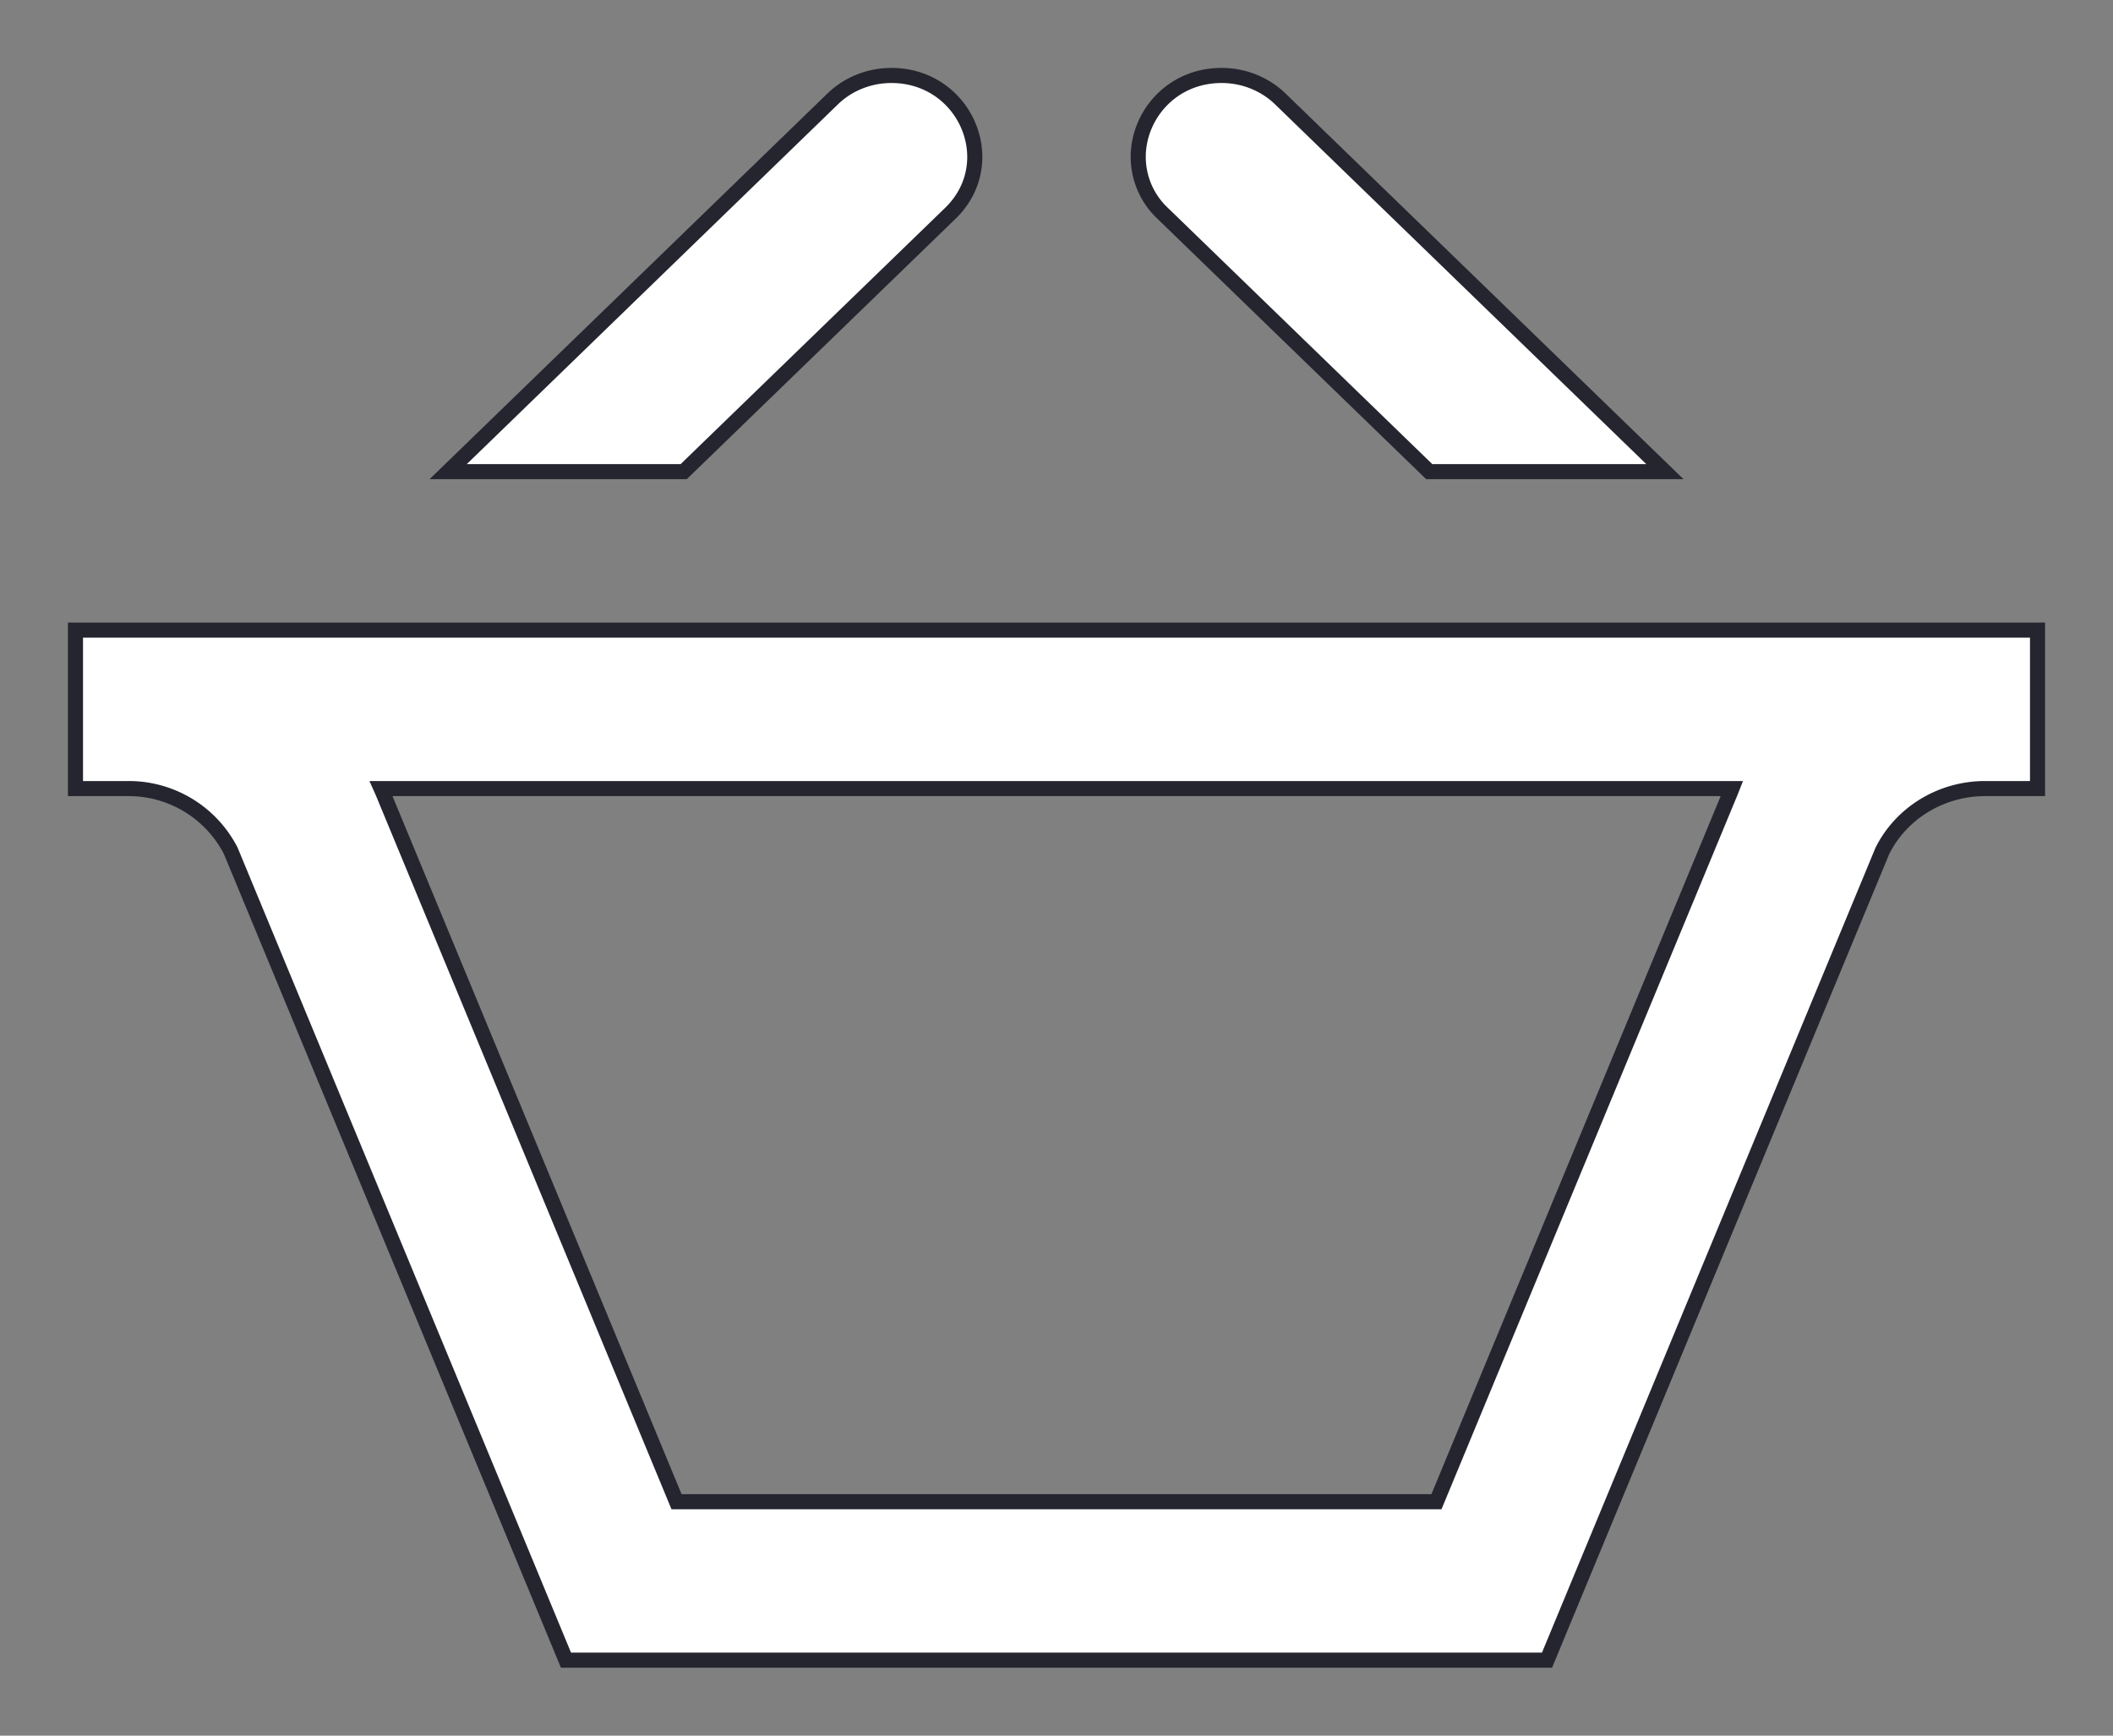
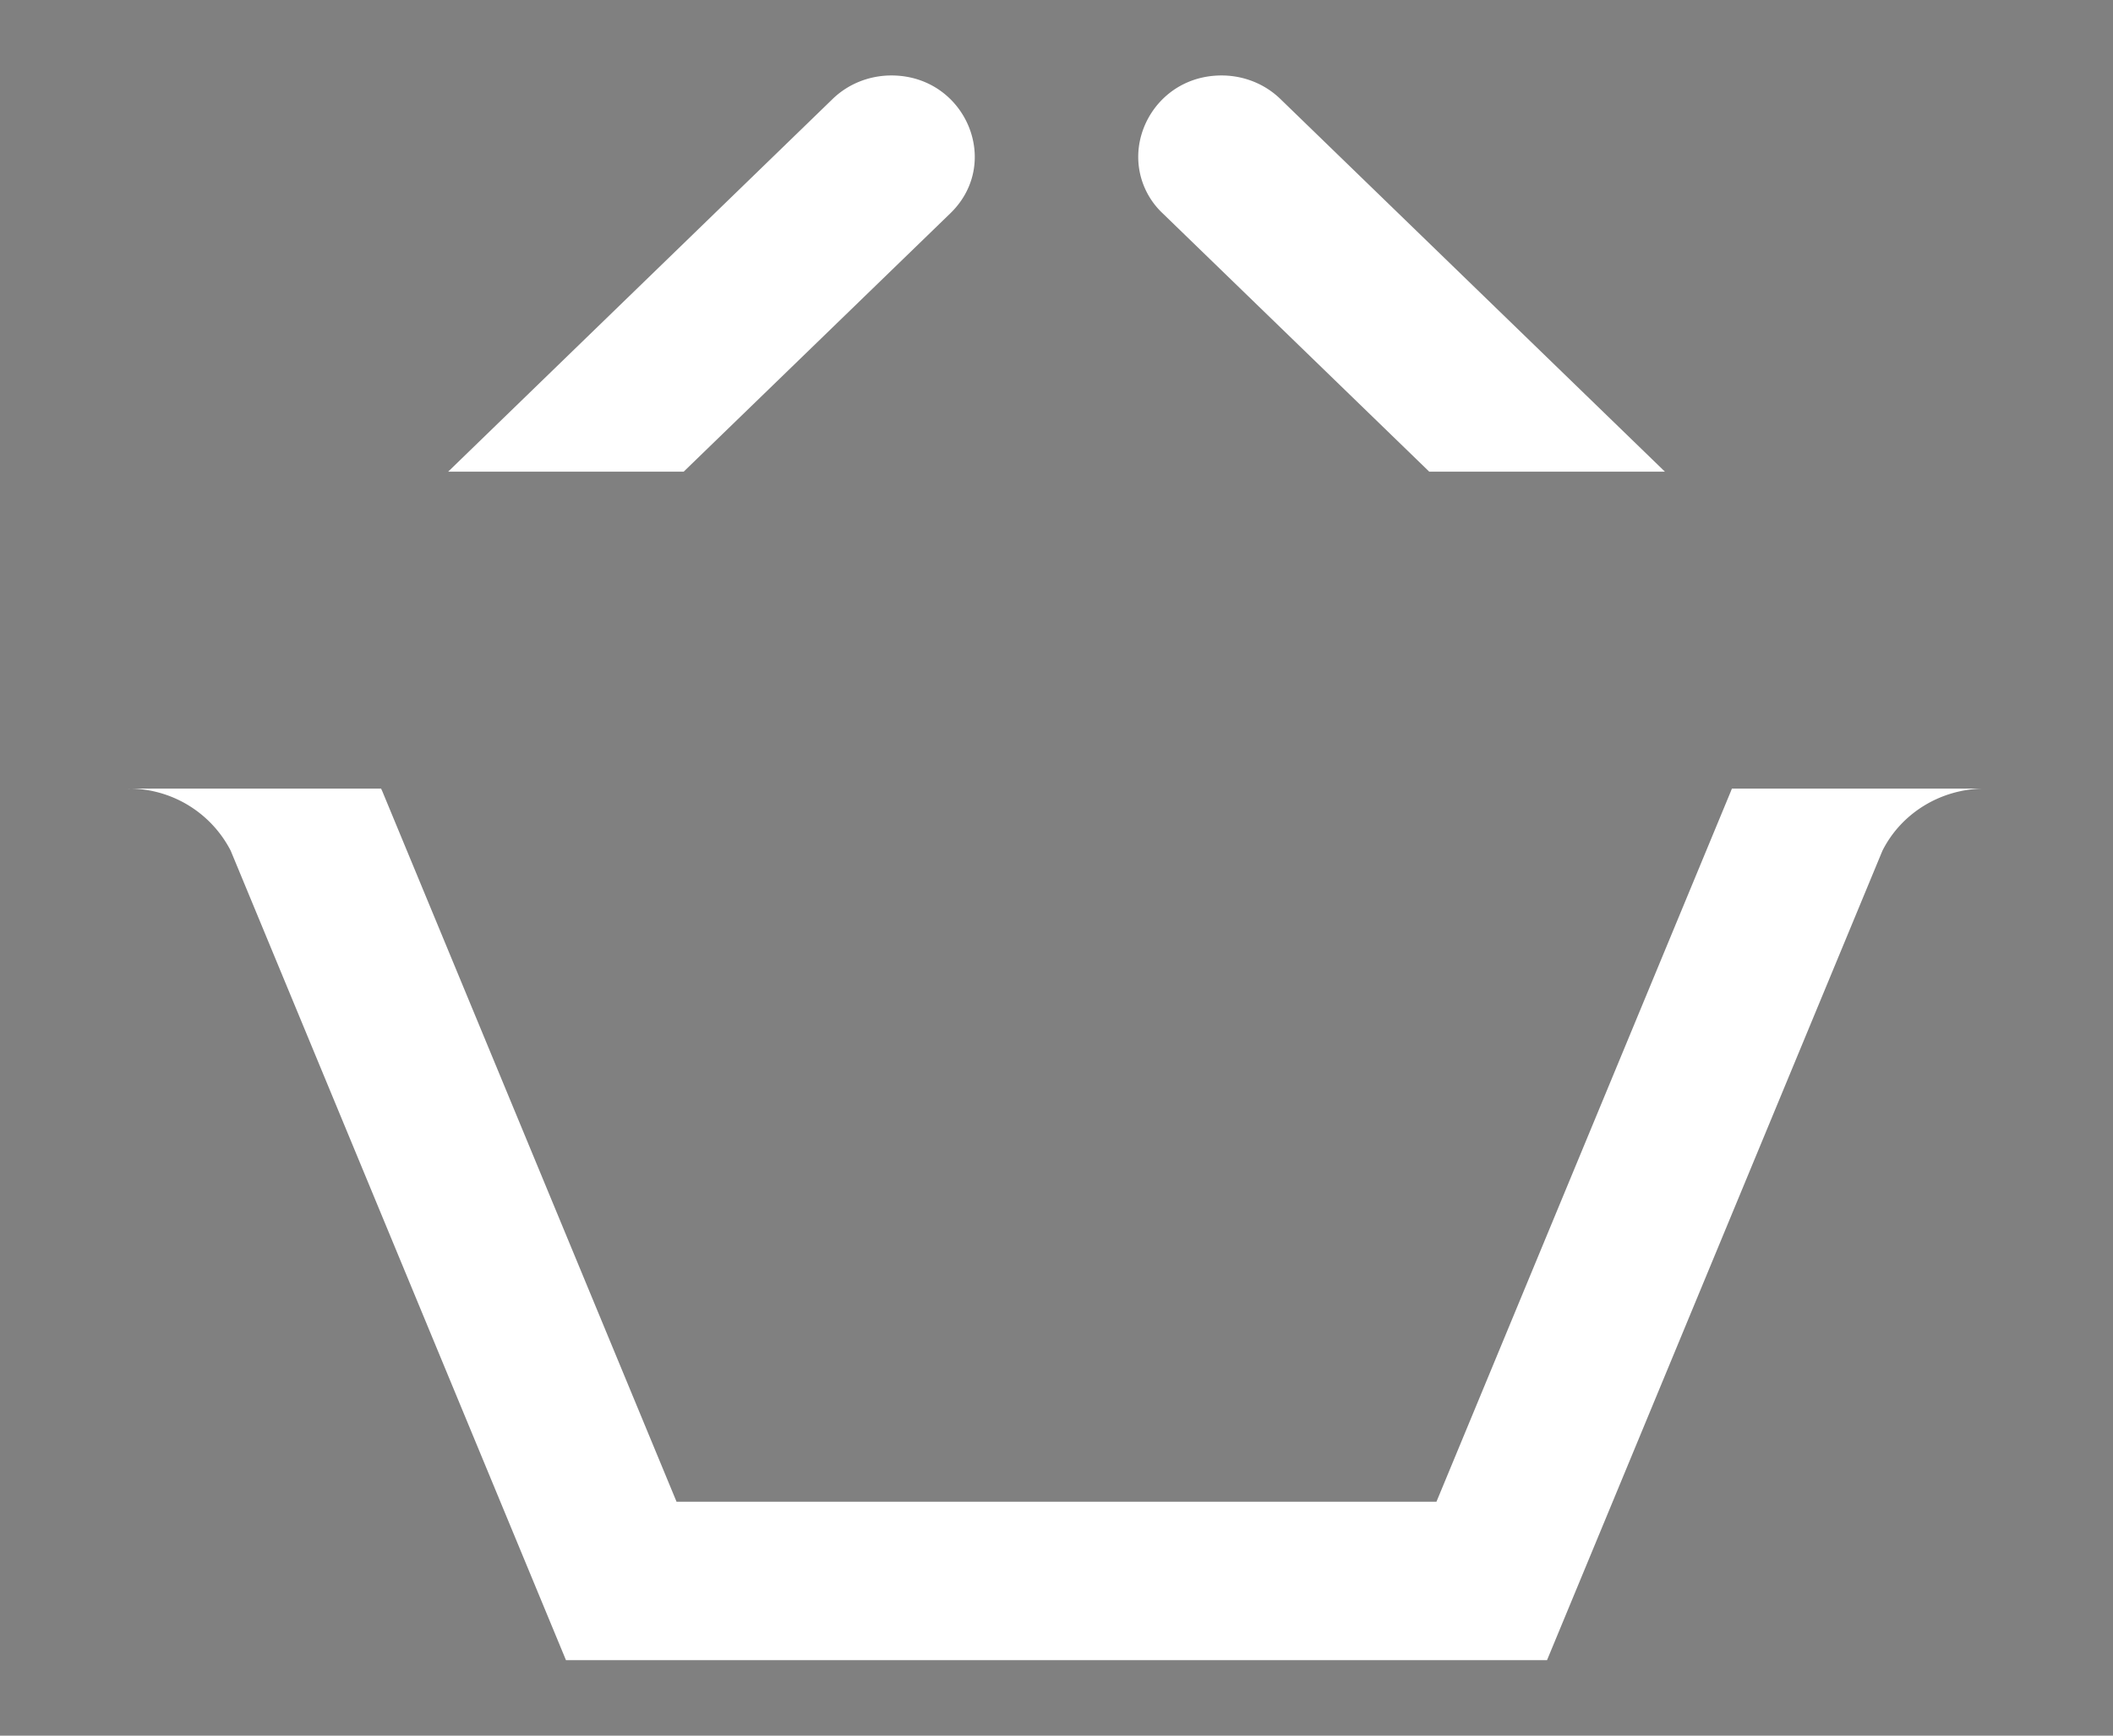
<svg xmlns="http://www.w3.org/2000/svg" width="28" height="23" viewBox="0 0 28 23">
  <rect x="0" y="0" width="28" height="23" fill="#808080" stroke="none" />
  <g>
    <g>
      <g>
-         <path fill="#fff" d="M27 10.45h-.696c-.578 0-1.107.32-1.36.825L20.5 22h-13L3.057 11.273a1.519 1.519 0 0 0-1.36-.823H1v-2.1h26zm-4.05 0H5.05l.018.04 3.897 9.41h10.07l3.898-9.407zm-4.011-4.2l-3.532-3.423a1.027 1.027 0 0 1-.324-.747c0-.55.441-1.08 1.105-1.08.283 0 .566.105.78.313l5.094 4.937zm-13 0l5.093-4.937c.214-.208.497-.313.78-.313.664 0 1.105.53 1.105 1.08 0 .263-.1.53-.324.747L9.06 6.25z" />
-         <path fill="none" stroke="#252530" stroke-miterlimit="50" stroke-width=".2" d="M27 10.45h-.696c-.578 0-1.107.32-1.36.825L20.5 22h-13L3.057 11.273a1.519 1.519 0 0 0-1.36-.823H1v-2.1h26zm-4.05 0H5.05l.018.04 3.897 9.41h10.07l3.898-9.407zm-4.011-4.2l-3.532-3.423a1.027 1.027 0 0 1-.324-.747c0-.55.441-1.08 1.105-1.08.283 0 .566.105.78.313l5.094 4.937zm-13 0l5.093-4.937c.214-.208.497-.313.78-.313.664 0 1.105.53 1.105 1.08 0 .263-.1.53-.324.747L9.06 6.25z" />
+         <path fill="#fff" d="M27 10.45h-.696c-.578 0-1.107.32-1.36.825L20.5 22h-13L3.057 11.273a1.519 1.519 0 0 0-1.36-.823H1h26zm-4.05 0H5.05l.018.04 3.897 9.41h10.07l3.898-9.407zm-4.011-4.2l-3.532-3.423a1.027 1.027 0 0 1-.324-.747c0-.55.441-1.08 1.105-1.08.283 0 .566.105.78.313l5.094 4.937zm-13 0l5.093-4.937c.214-.208.497-.313.78-.313.664 0 1.105.53 1.105 1.08 0 .263-.1.53-.324.747L9.06 6.25z" />
      </g>
    </g>
  </g>
</svg>